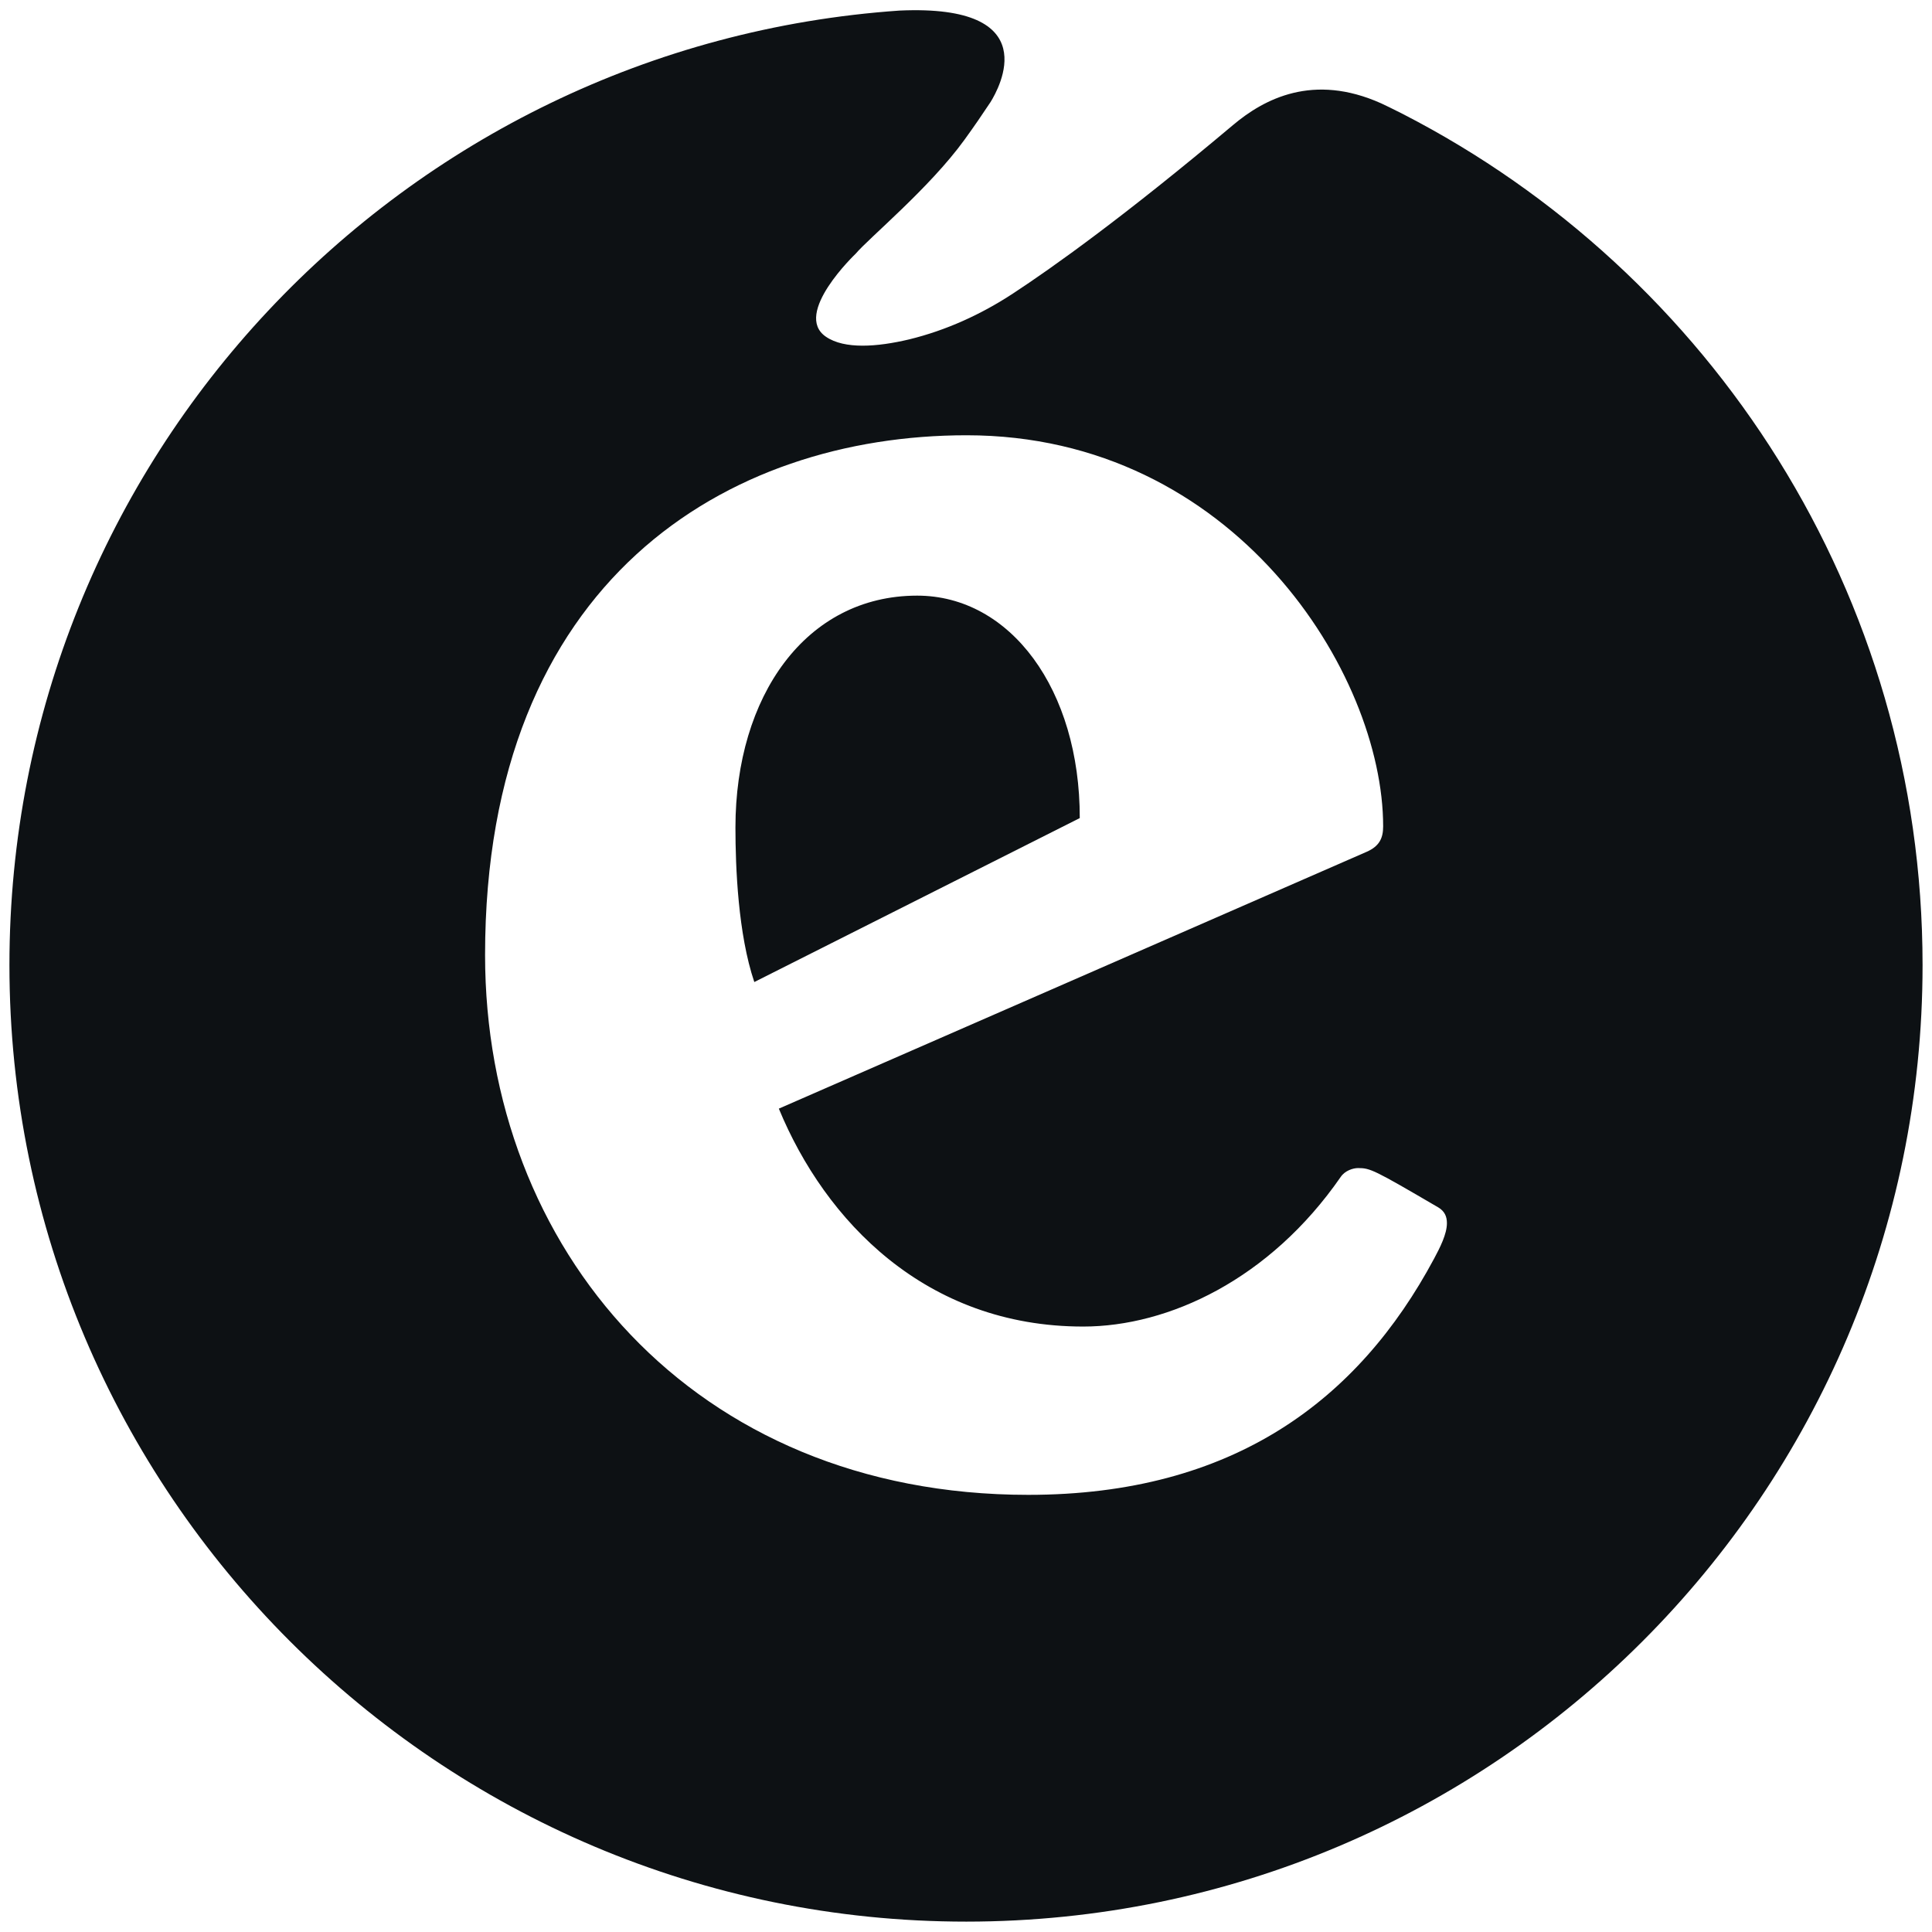
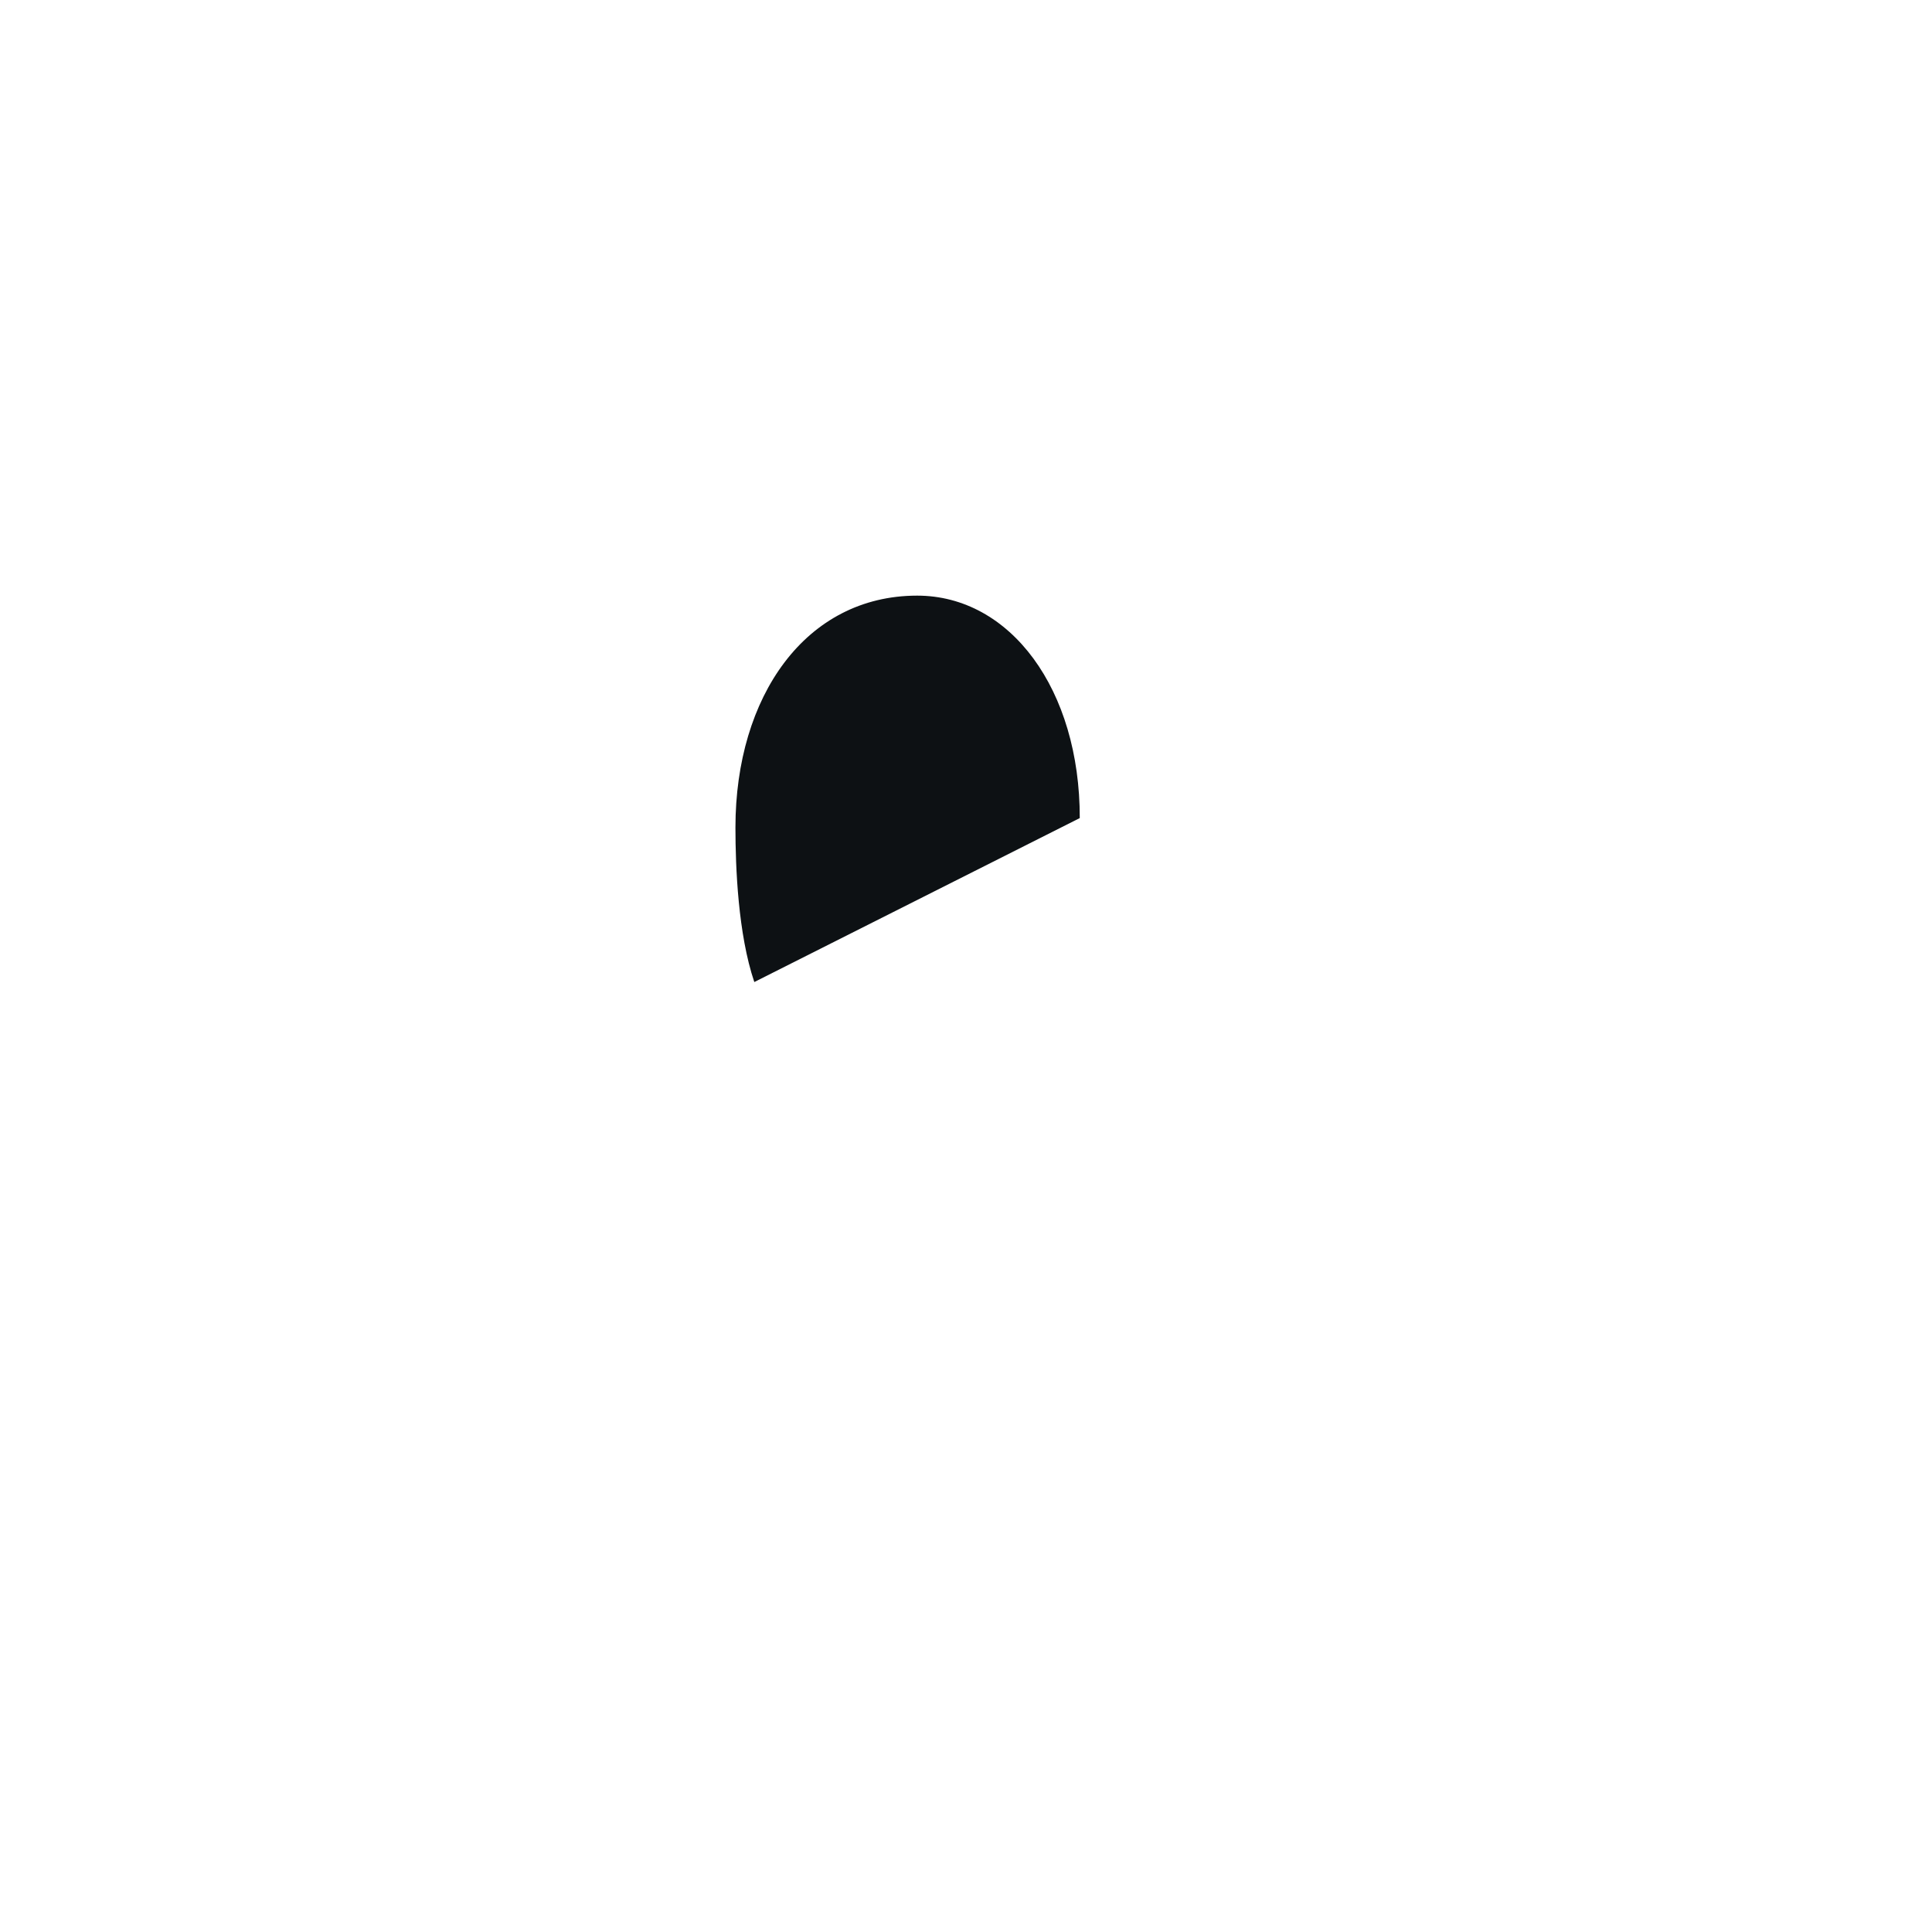
<svg xmlns="http://www.w3.org/2000/svg" version="1.1" id="Capa_1" x="0px" y="0px" viewBox="0 0 1024 1024" style="enable-background:new 0 0 1024 1024;" xml:space="preserve" width="1024" height="1024">
  <style type="text/css"> .st0{fill:#0D1114;}
</style>
  <g>
-     <path class="st0" d="M537,155.5c-16.9,11.1-35.5,19.6-55.2,24.4c-16.9,4-34.2,5.3-44-1.4c-17.9-12.1,15.7-44,15.7-44 c7-8.3,39.2-34.9,57.6-60.3c5.3-7.3,9.8-13.9,13.9-20.1c4.6-7.4,29.4-52-48.2-48.5C213.2,23.8,5,243.3,5,511.5 c0,279.7,227.5,507.1,507.2,507c279.9-0.1,506.8-227.1,506.8-507c0-196.6-111.9-367-275.5-451.1c-1-0.5-1.9-1-3-1.5 c-2.8-1.4-5.6-2.8-8.4-4.1c-36.1-16.2-62.1-2.4-78.6,11.5C595.6,115,557.6,142,537,155.5z M760.1,667.1 C720,742,653.7,792.3,545,792.3c-178,0-287.9-130.8-287.9-286.1c0-199,128.8-275.5,255.2-275.5c141.9,0,220.8,126.4,220.8,207.3 c0,6.1-1.9,10.5-8.8,13.5L412.8,587.6c24.5,59.4,77.8,115.5,161.3,115.5c45.3,0,98.9-25,136.5-79.3c2.3-3.4,6.6-4.7,9.2-4.7 c6.5,0,8.4,0.9,42.6,20.9c3.3,2,4.5,4.8,4.5,8.3C766.9,654.1,763.2,661.3,760.1,667.1z" />
    <path class="st0" d="M486.1,315.7c-59,0-96.3,53.3-96.3,122.9c0,21.1,1.4,56.5,10,81.9l172.5-86.9 C572.4,365.4,535.5,315.7,486.1,315.7z" />
  </g>
</svg>